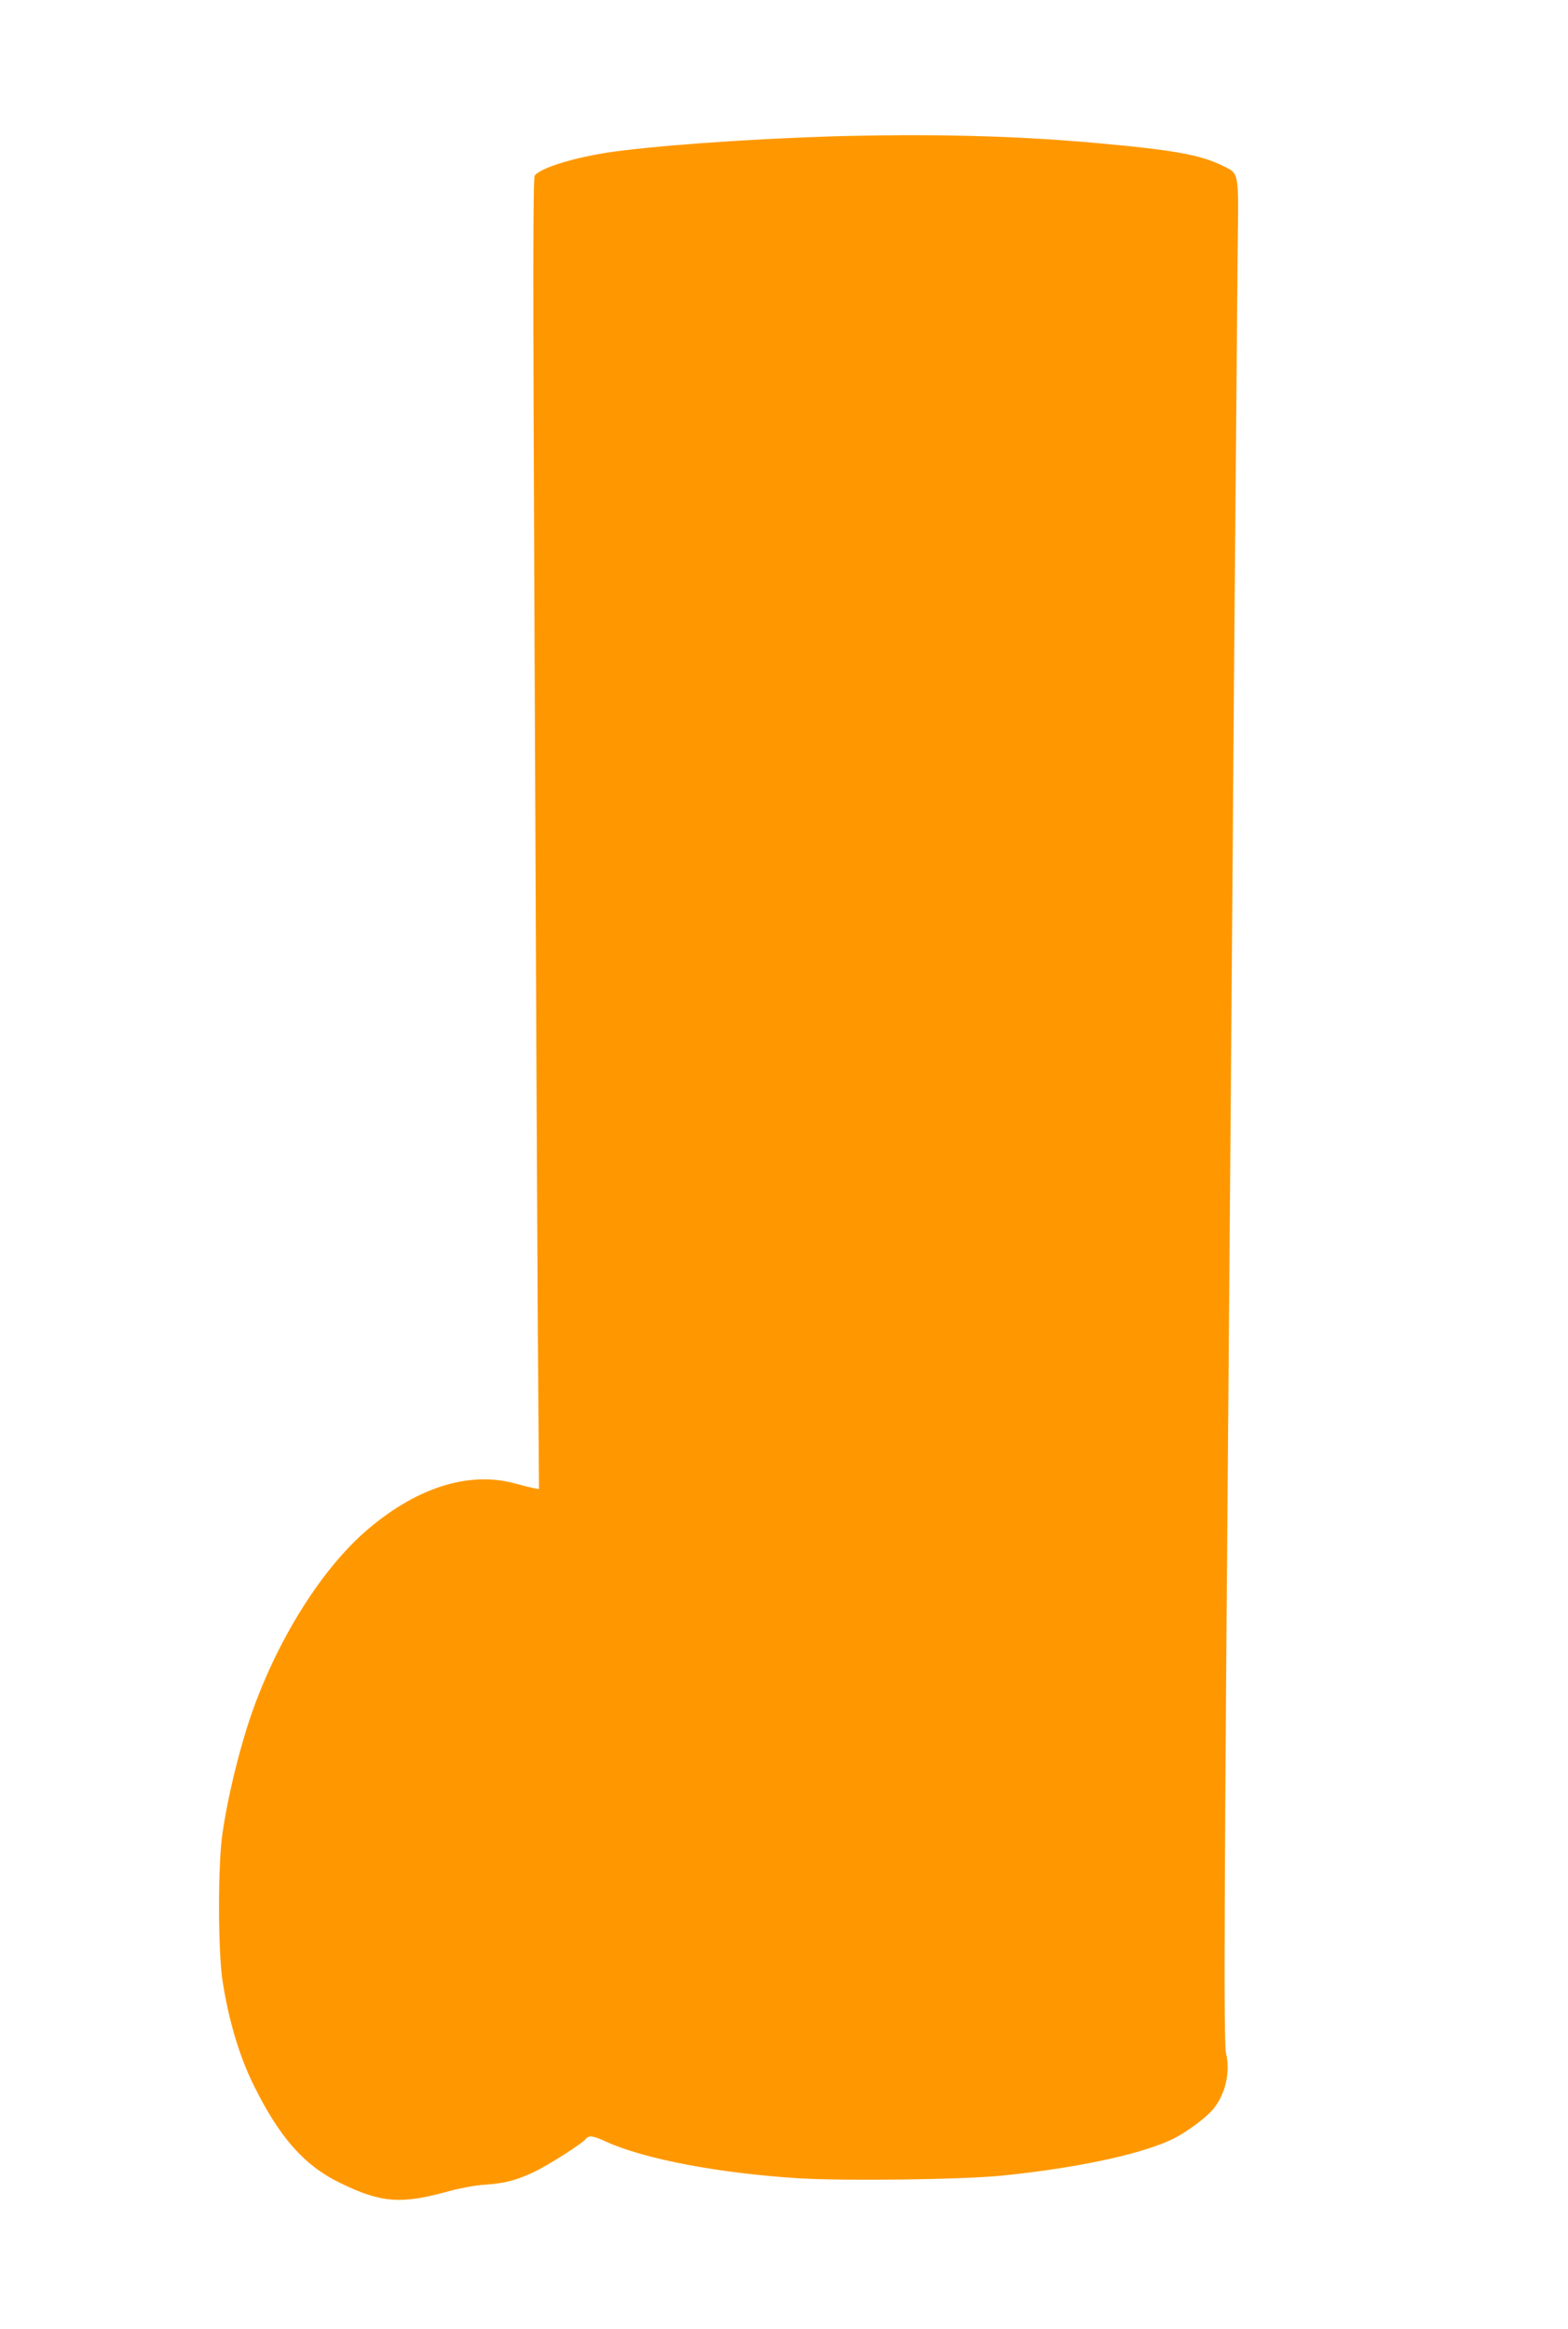
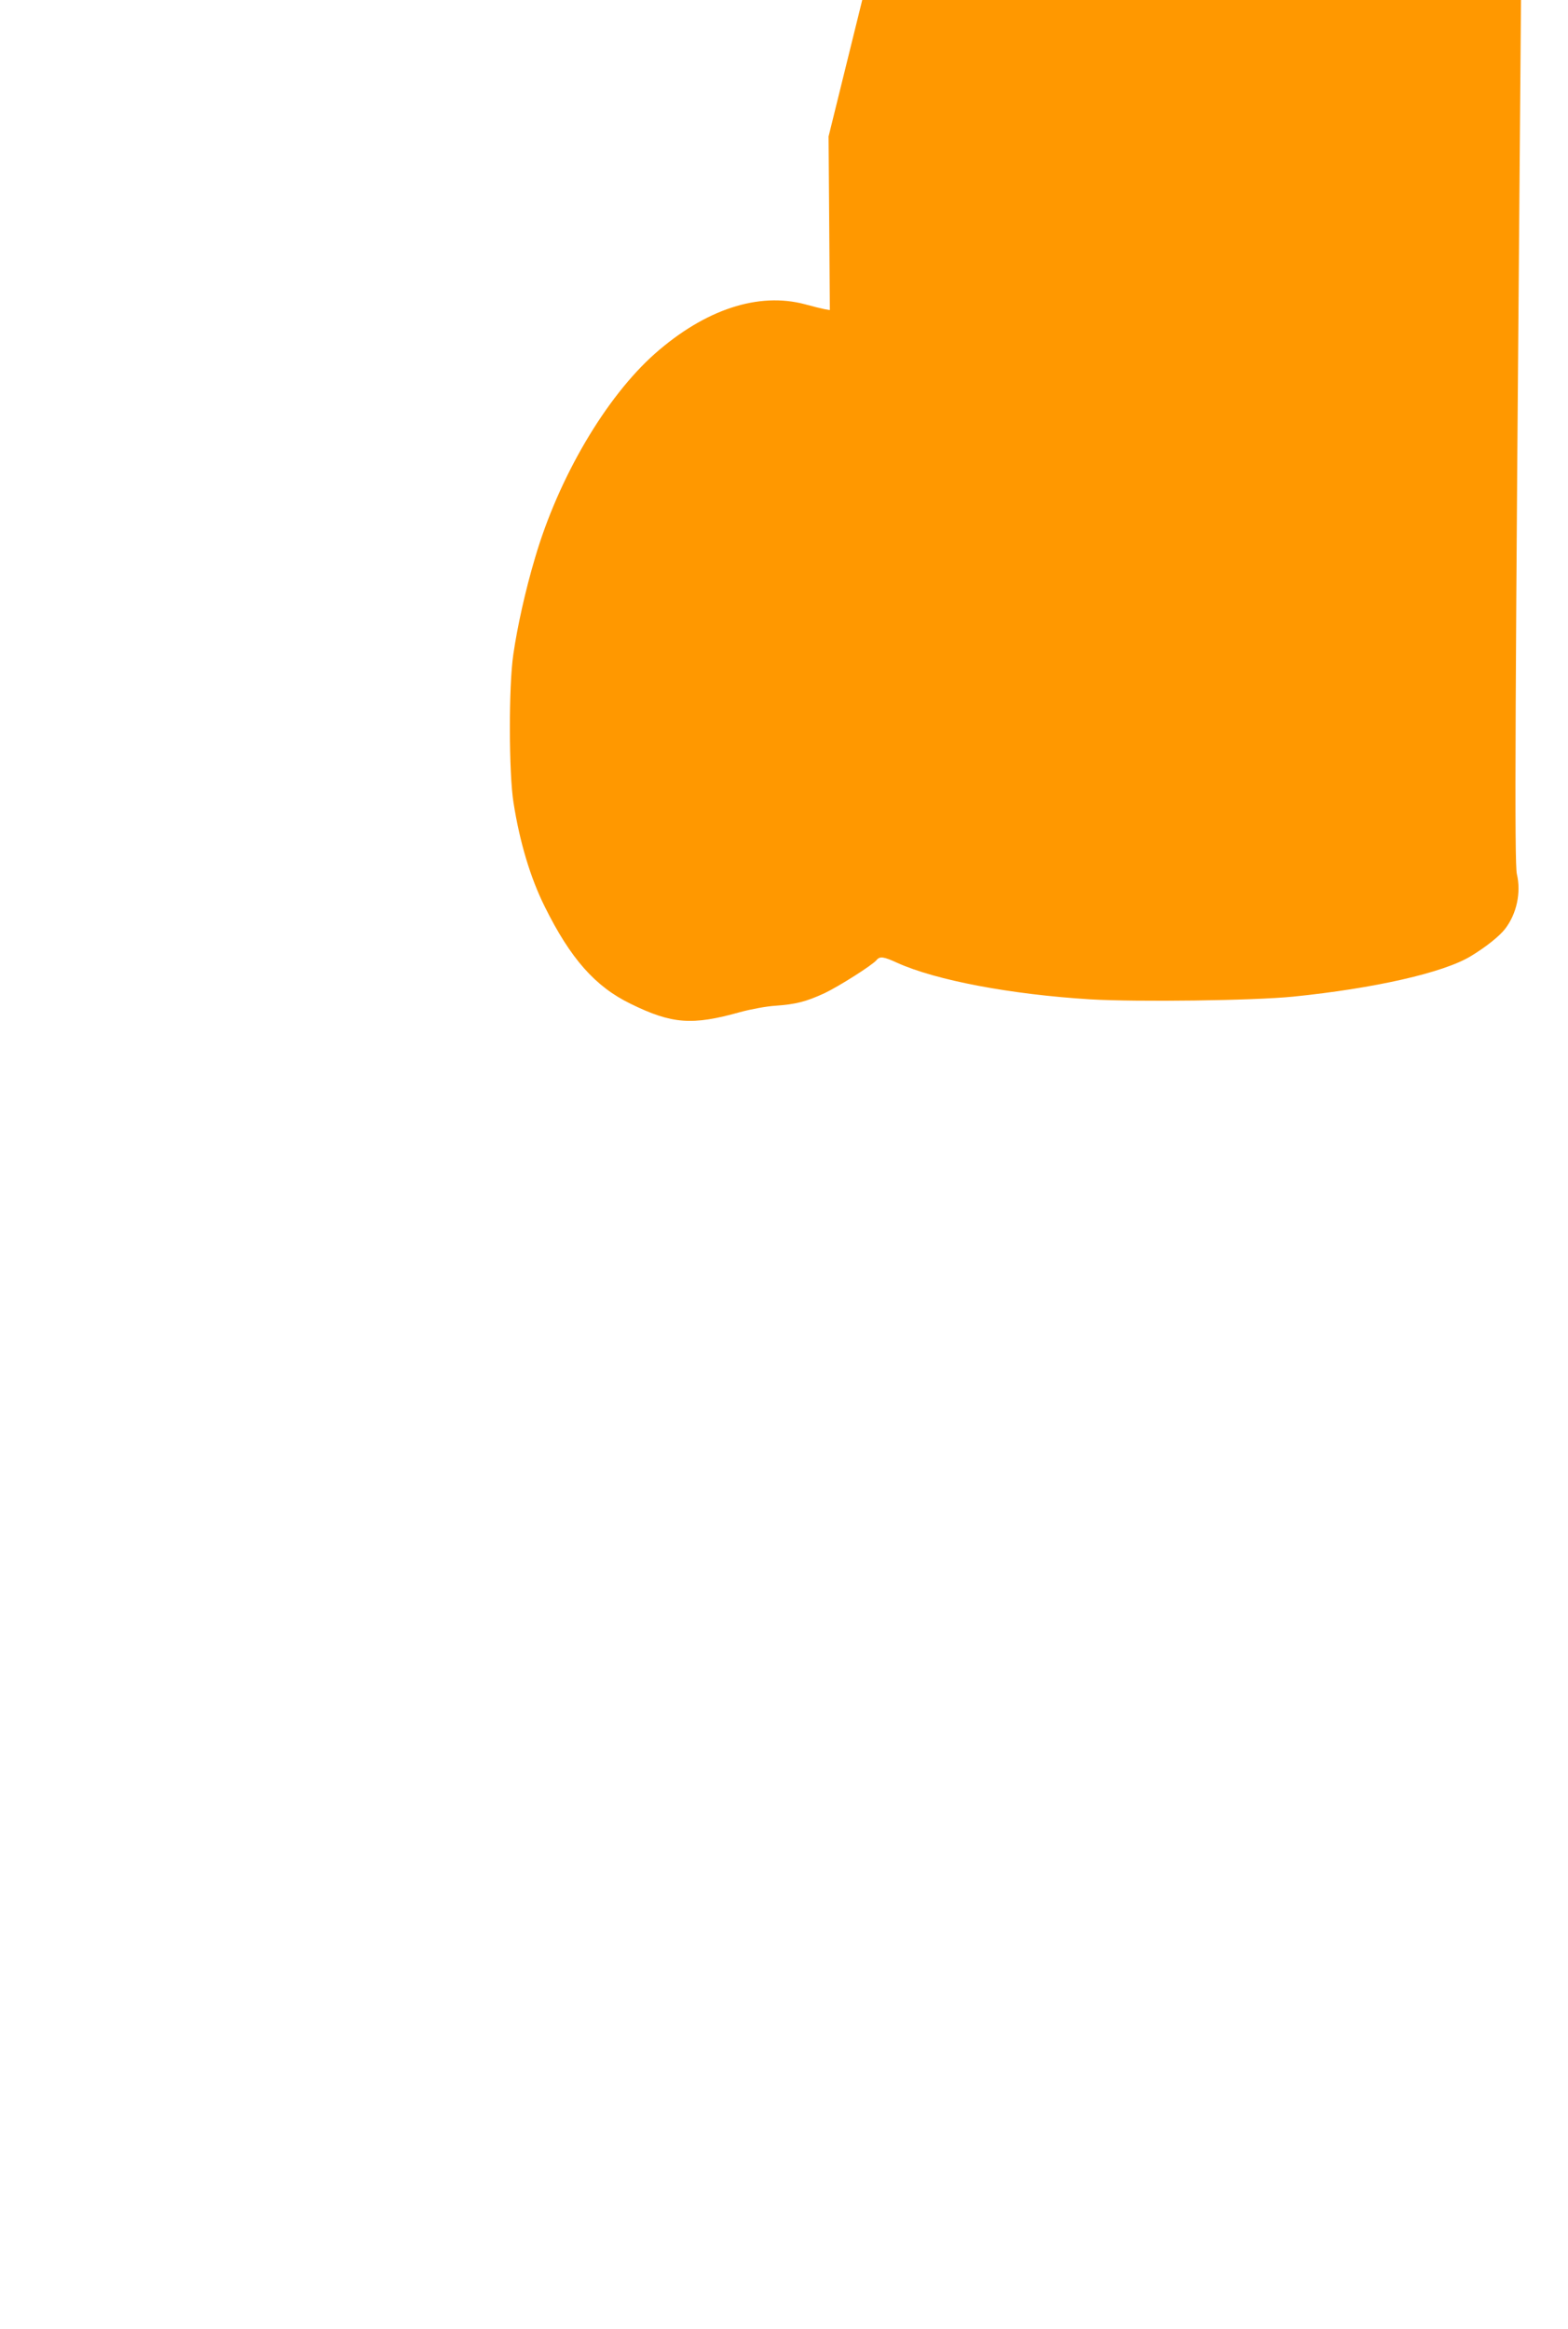
<svg xmlns="http://www.w3.org/2000/svg" version="1.0" width="862pt" height="1280pt" viewBox="0 0 862 1280" preserveAspectRatio="xMidYMid meet">
  <g transform="translate(0,1280) scale(0.1,-0.1)" fill="#ff9800" stroke="none">
-     <path d="M4555 12050 c-467 -15 -997 -54 -1225 -90 -195 -32 -355 -83 -390 -124 -10 -14 -11 -473 -1 -2664 6 -1456 14 -3076 17 -3601 l7 -954 -29 5 c-16 3 -65 15 -108 27 -256 68 -548 -28 -824 -271 -270 -239 -531 -682 -660 -1124 -53 -178 -97 -377 -119 -529 -26 -174 -25 -653 1 -815 34 -217 93 -413 171 -570 142 -287 278 -441 474 -536 227 -111 337 -119 601 -45 59 16 144 32 195 35 111 8 167 22 269 69 78 37 263 154 286 182 18 22 39 19 113 -15 212 -96 623 -174 1063 -201 257 -15 895 -7 1114 15 445 45 826 131 976 222 83 50 158 110 189 150 64 83 89 200 65 301 -14 57 -10 913 20 4478 5 611 16 2001 24 3090 9 1089 18 2146 20 2348 6 420 8 411 -72 451 -128 65 -271 91 -717 131 -451 40 -912 51 -1460 35z" />
+     <path d="M4555 12050 l7 -954 -29 5 c-16 3 -65 15 -108 27 -256 68 -548 -28 -824 -271 -270 -239 -531 -682 -660 -1124 -53 -178 -97 -377 -119 -529 -26 -174 -25 -653 1 -815 34 -217 93 -413 171 -570 142 -287 278 -441 474 -536 227 -111 337 -119 601 -45 59 16 144 32 195 35 111 8 167 22 269 69 78 37 263 154 286 182 18 22 39 19 113 -15 212 -96 623 -174 1063 -201 257 -15 895 -7 1114 15 445 45 826 131 976 222 83 50 158 110 189 150 64 83 89 200 65 301 -14 57 -10 913 20 4478 5 611 16 2001 24 3090 9 1089 18 2146 20 2348 6 420 8 411 -72 451 -128 65 -271 91 -717 131 -451 40 -912 51 -1460 35z" />
  </g>
</svg>